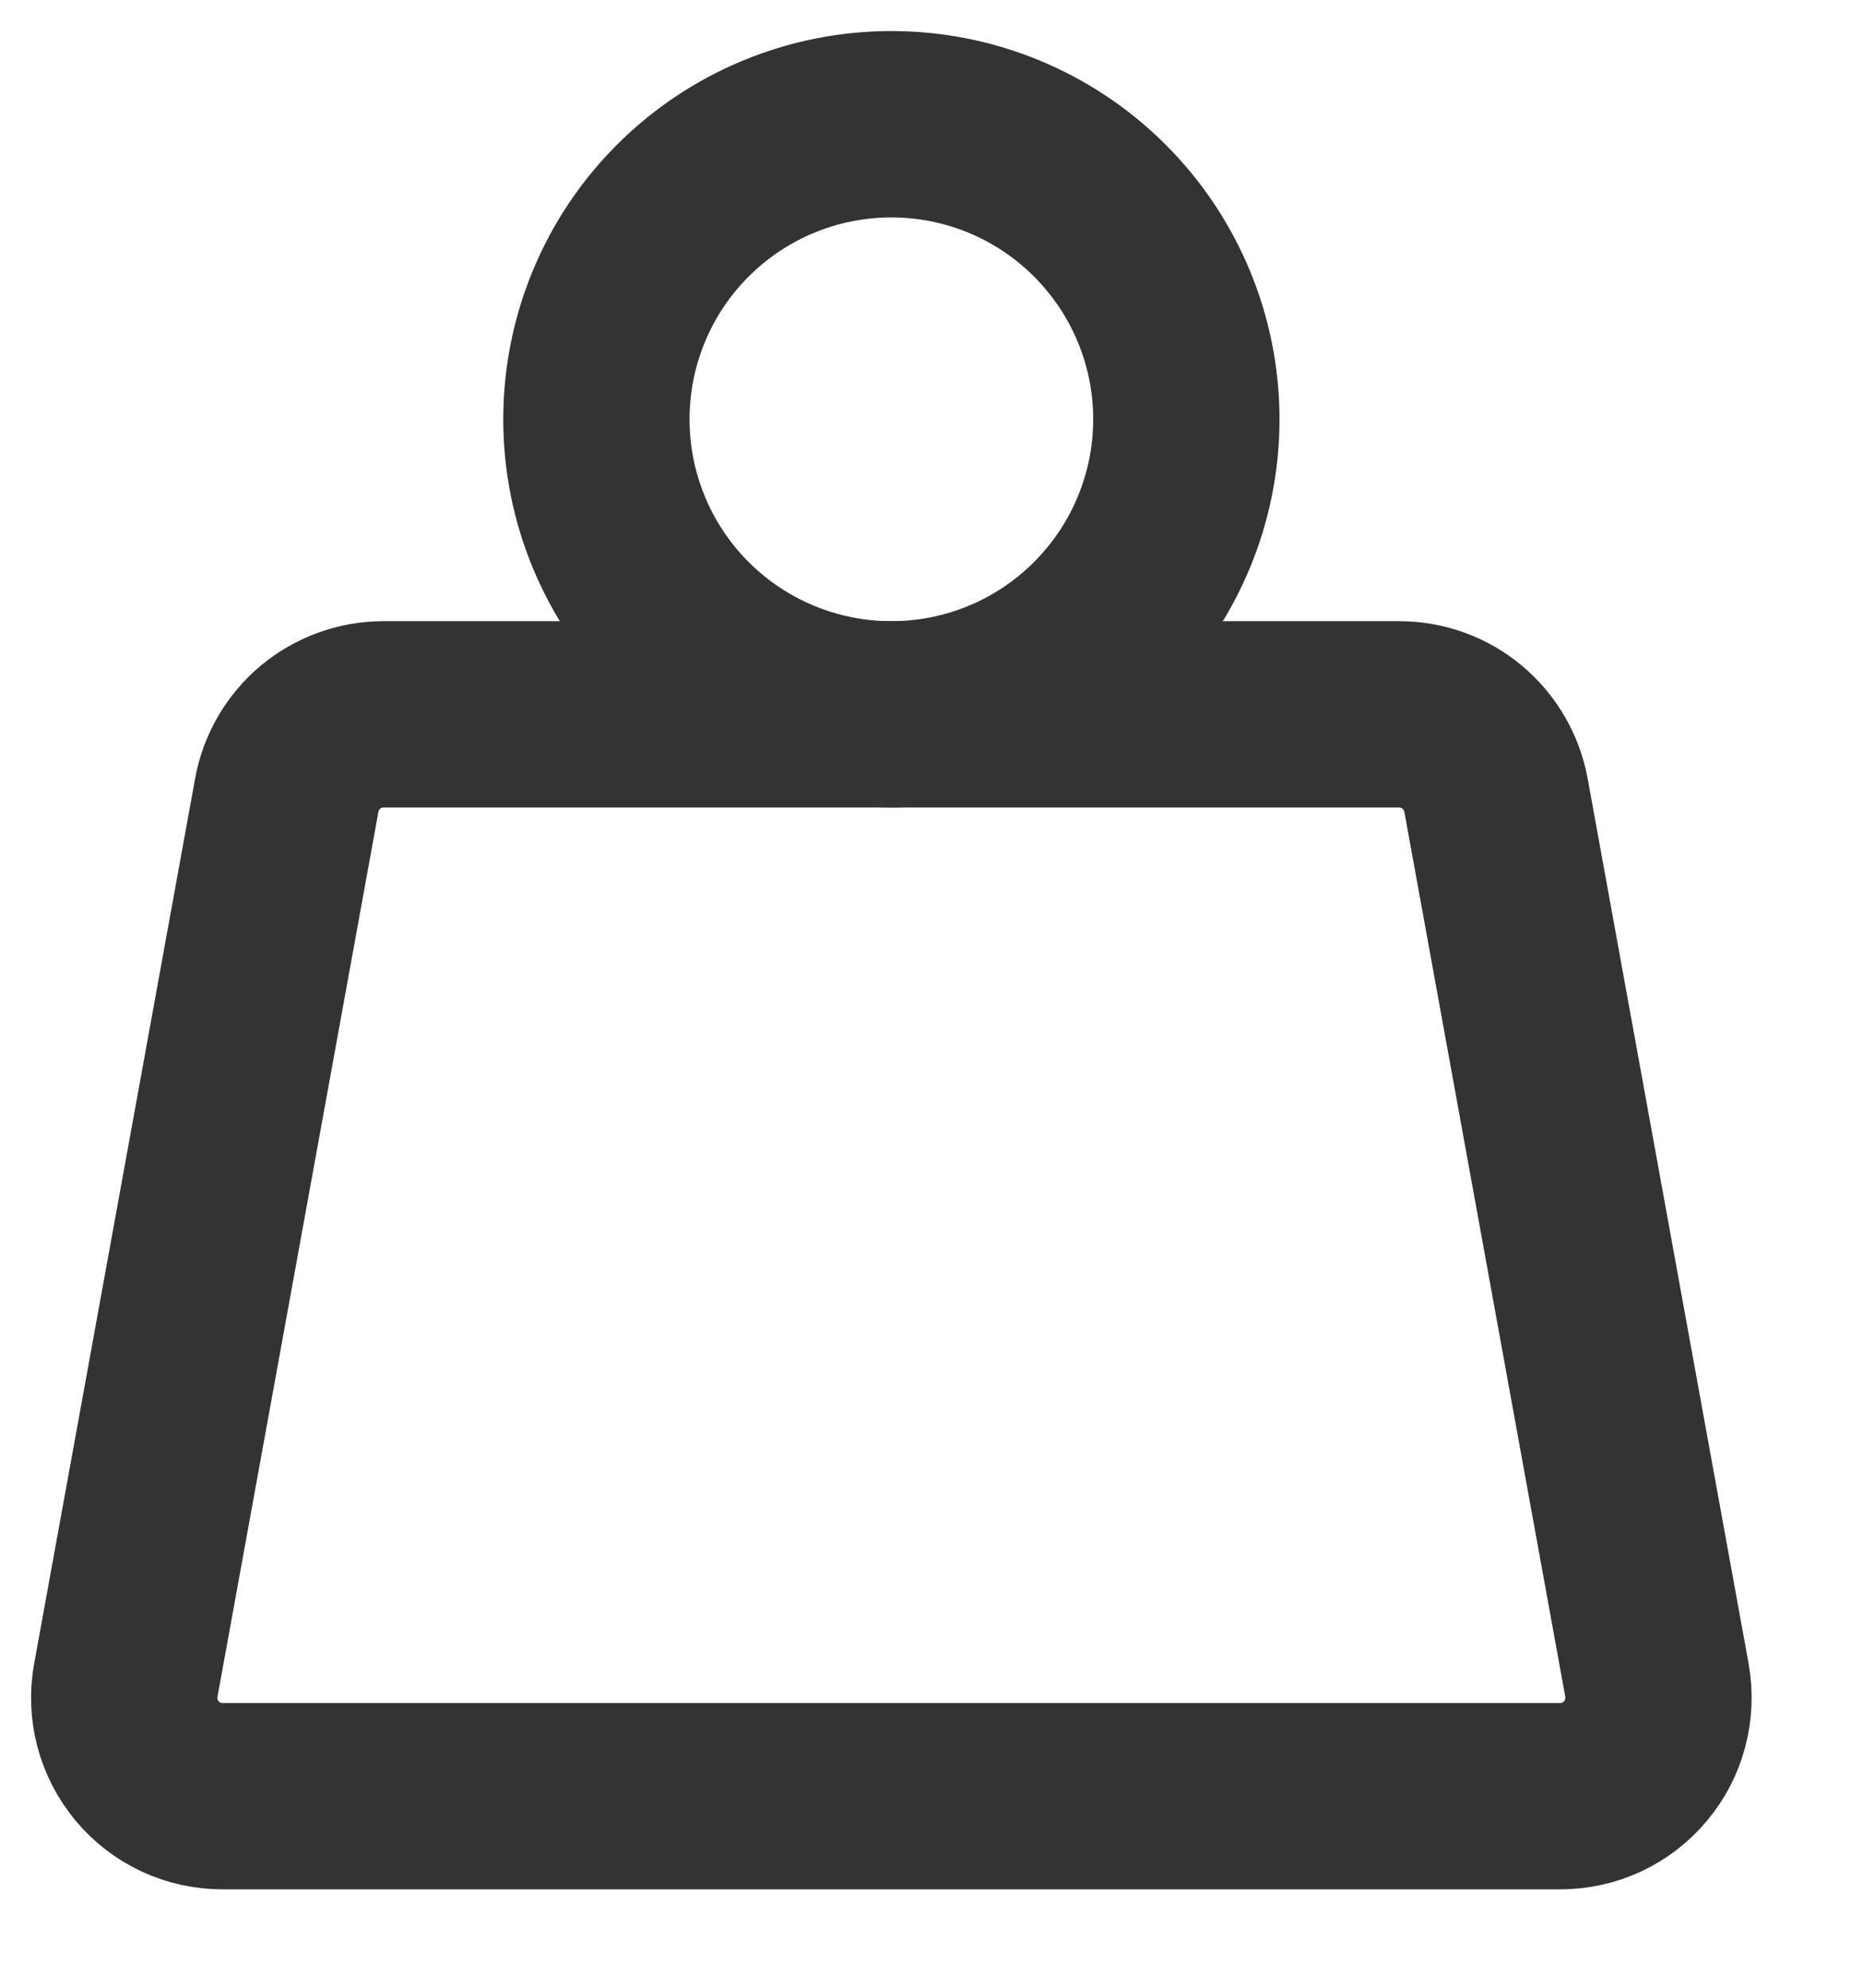
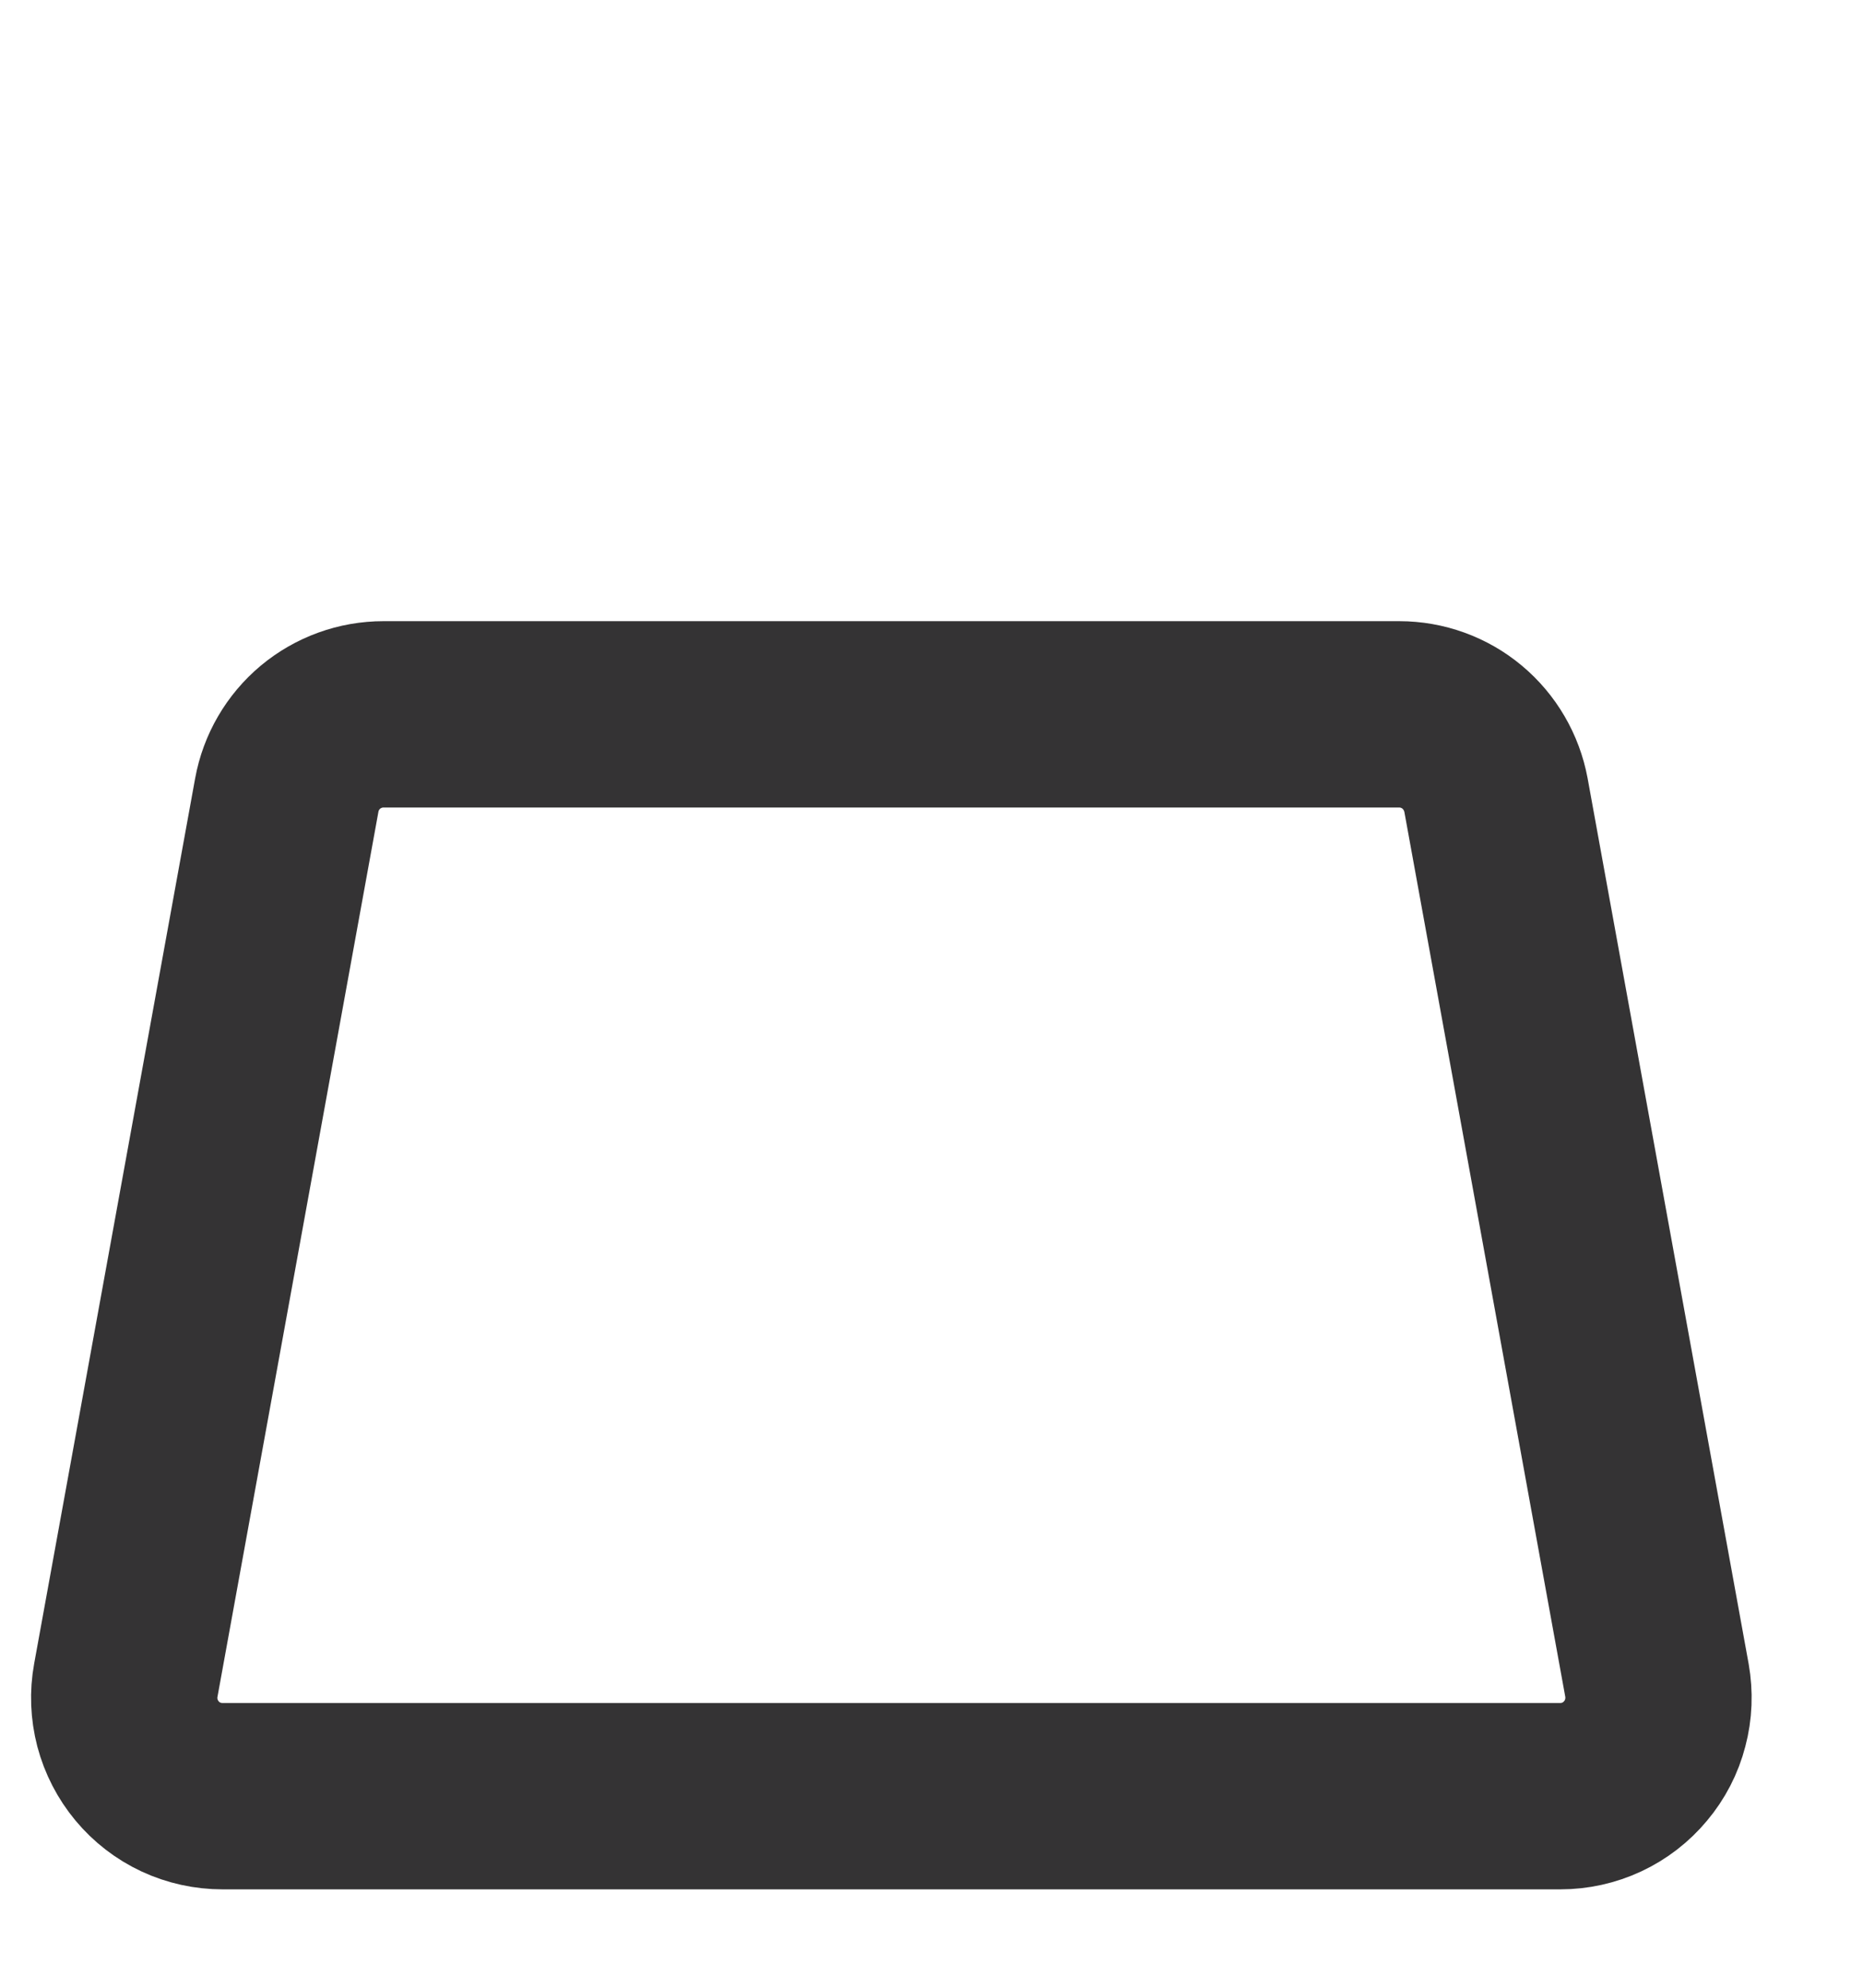
<svg xmlns="http://www.w3.org/2000/svg" width="15" height="16" viewBox="0 0 15 16" fill="none">
-   <path d="M4.802 3.375C4.802 4.005 5.052 4.609 5.497 5.054C5.943 5.5 6.547 5.75 7.177 5.75C7.807 5.75 8.411 5.5 8.856 5.054C9.301 4.609 9.552 4.005 9.552 3.375C9.552 2.745 9.301 2.141 8.856 1.696C8.411 1.25 7.807 1 7.177 1C6.547 1 5.943 1.25 5.497 1.696C5.052 2.141 4.802 2.745 4.802 3.375Z" stroke="#343334" stroke-width="1.5" stroke-linecap="round" stroke-linejoin="round" />
  <path d="M3.088 5.75H11.266C11.451 5.75 11.631 5.815 11.773 5.934C11.915 6.053 12.011 6.218 12.045 6.4L13.341 13.525C13.361 13.639 13.357 13.756 13.327 13.868C13.298 13.981 13.244 14.085 13.169 14.174C13.095 14.263 13.002 14.335 12.897 14.384C12.792 14.433 12.678 14.458 12.562 14.458H1.792C1.676 14.458 1.561 14.433 1.456 14.384C1.351 14.335 1.258 14.263 1.184 14.174C1.11 14.085 1.056 13.981 1.026 13.868C0.997 13.756 0.992 13.639 1.013 13.525L2.309 6.4C2.342 6.218 2.438 6.053 2.58 5.934C2.723 5.815 2.902 5.75 3.088 5.75Z" stroke="#343334" stroke-width="1.5" stroke-linecap="round" stroke-linejoin="round" />
</svg>